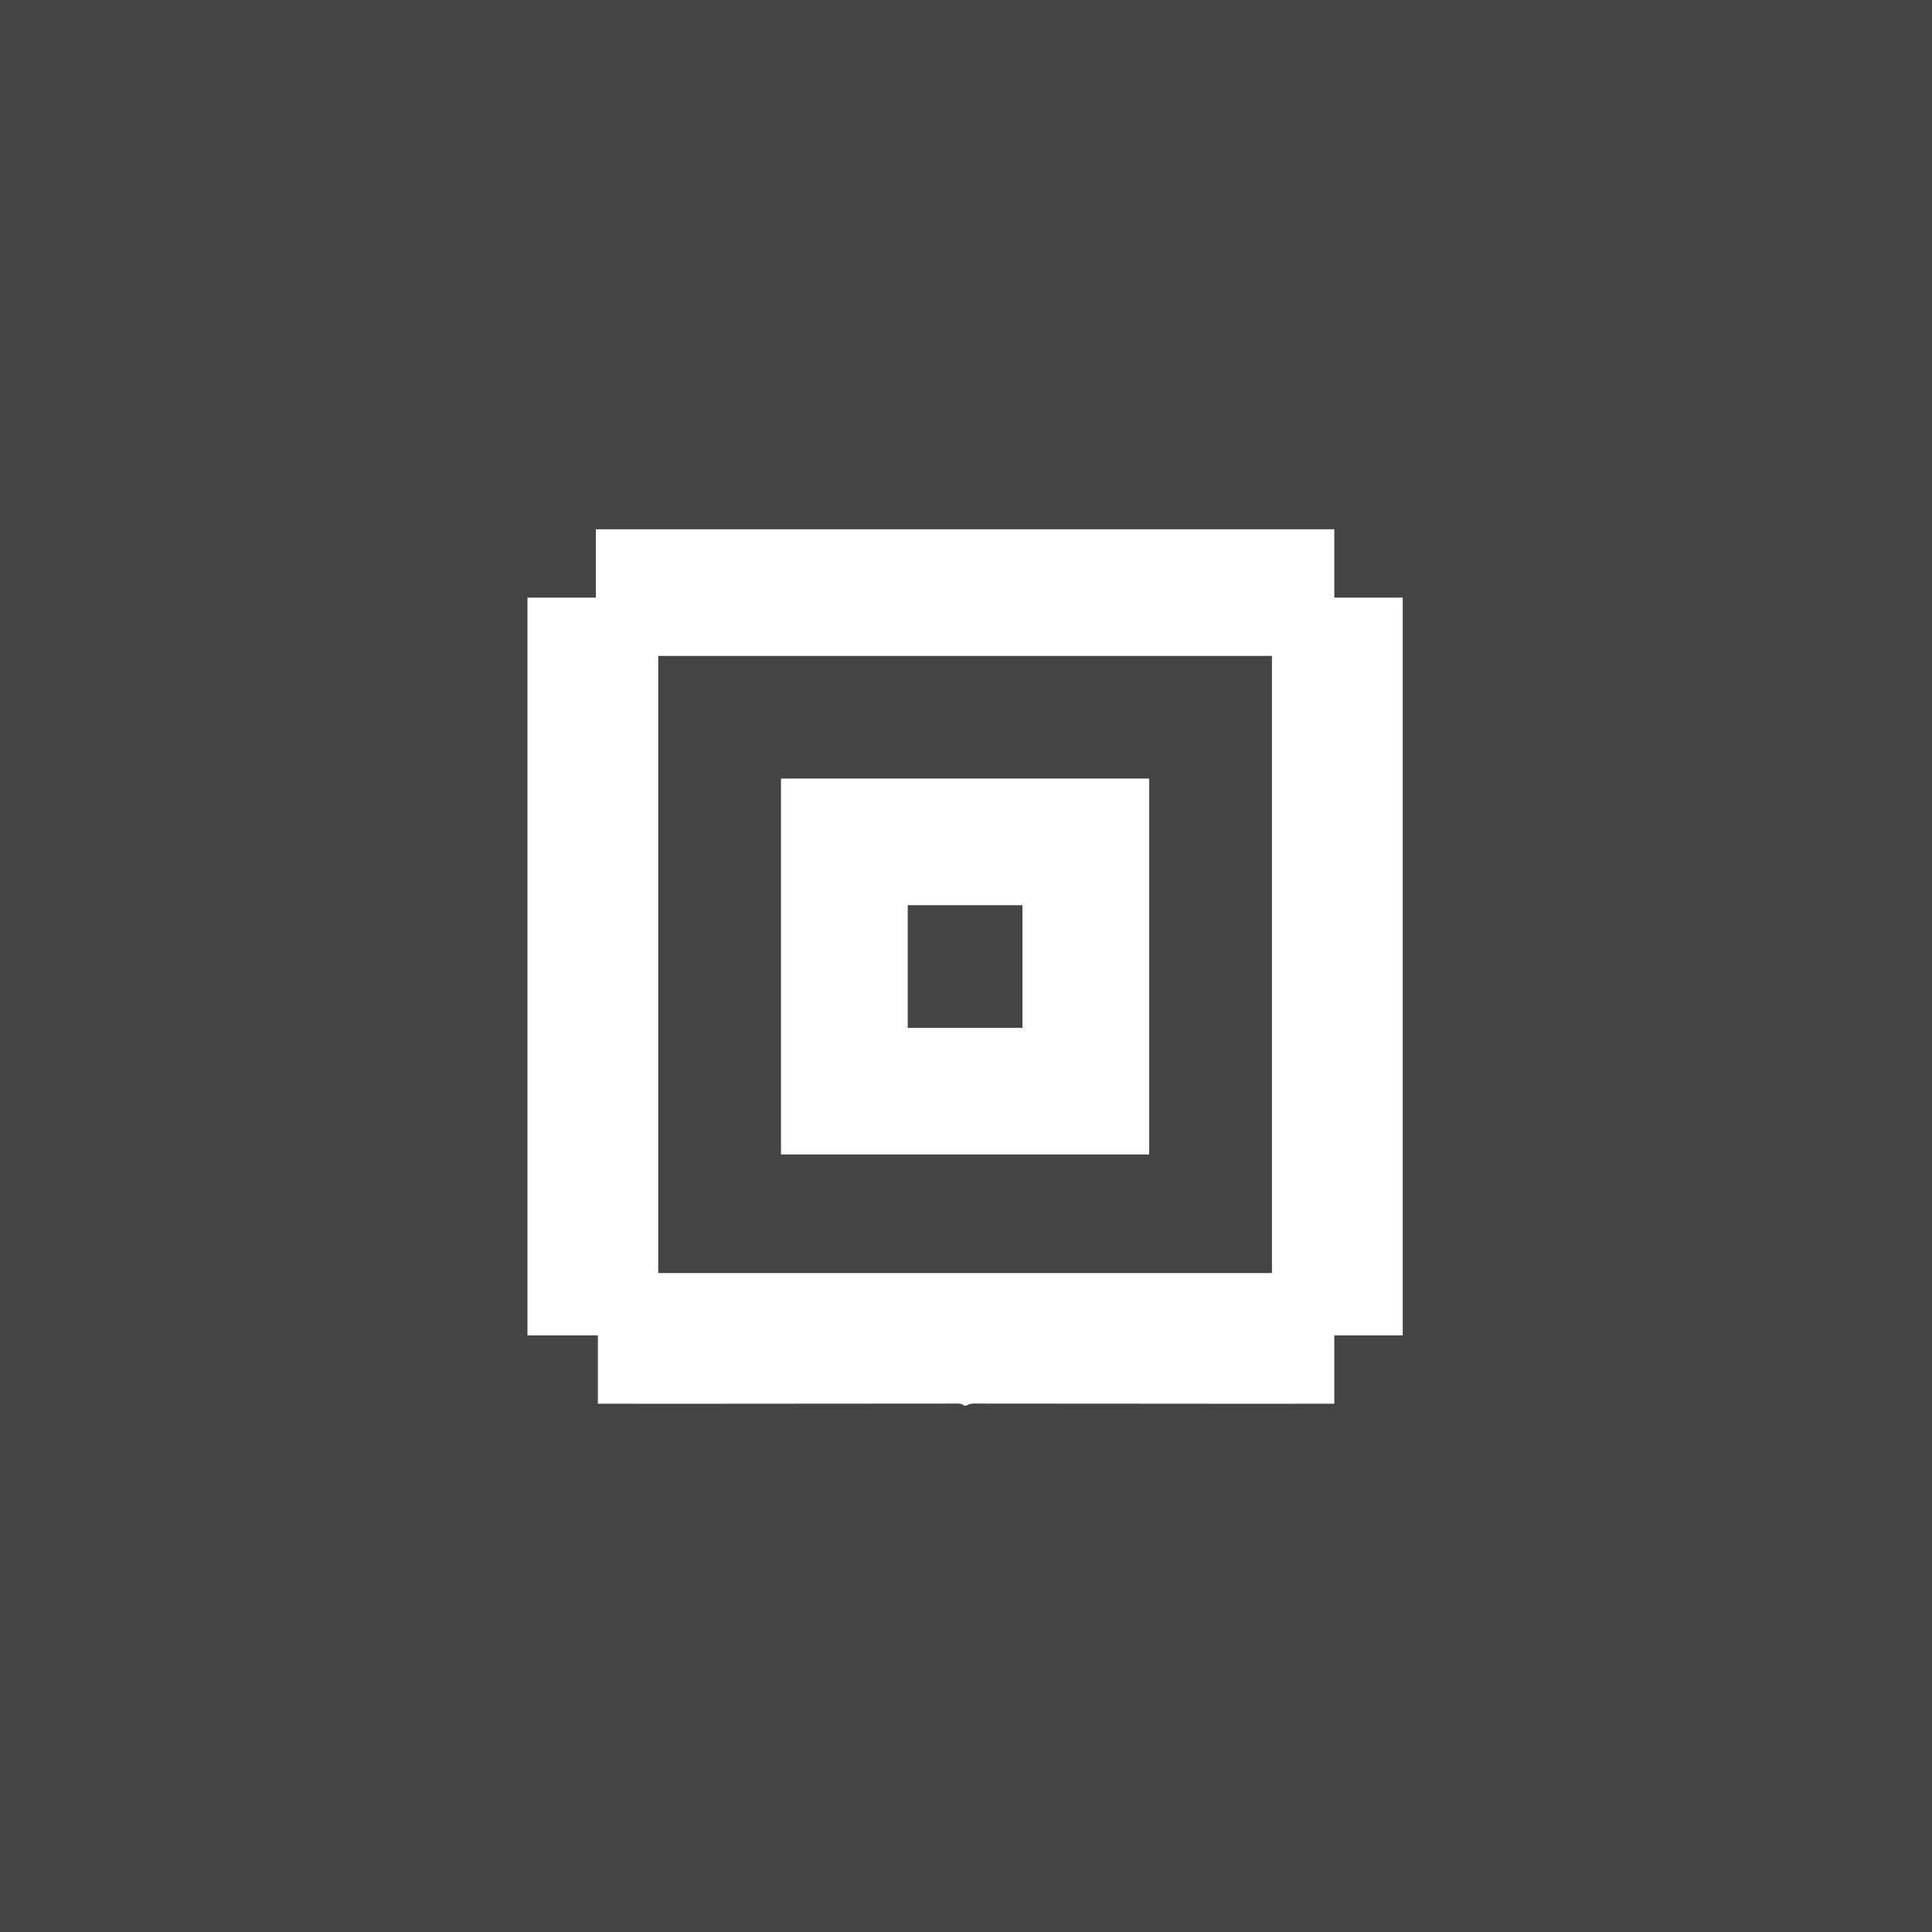
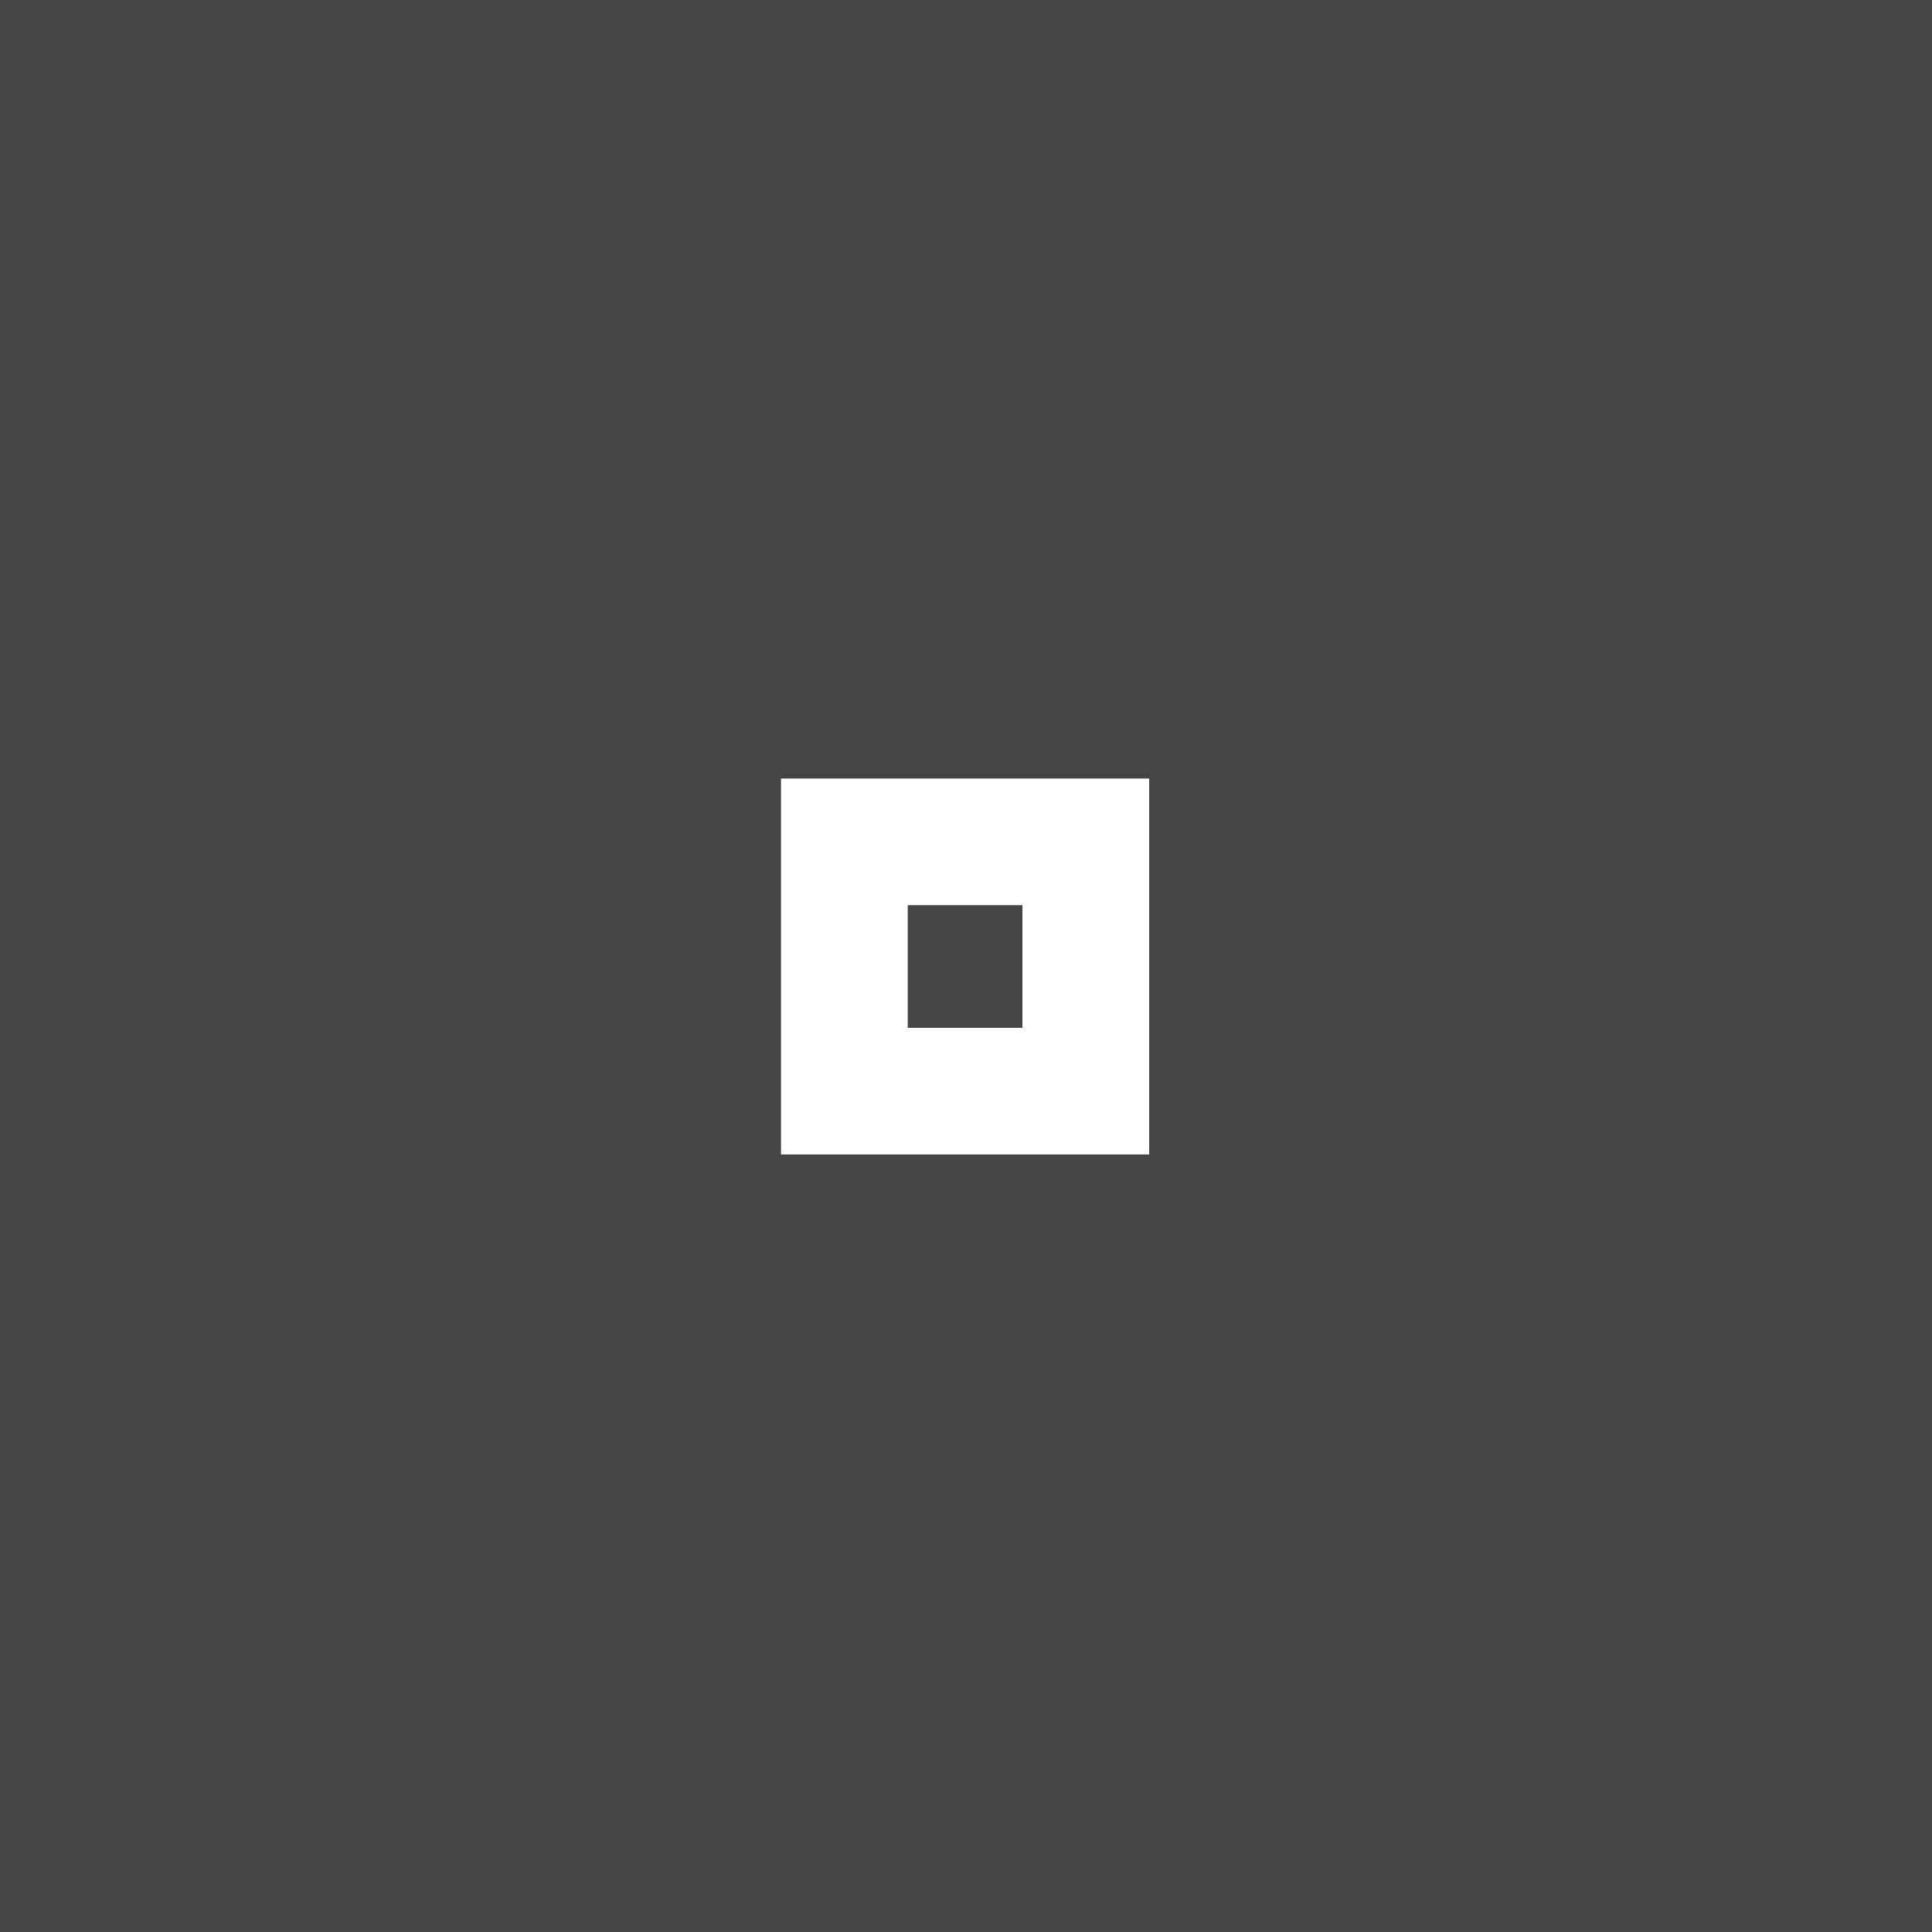
<svg xmlns="http://www.w3.org/2000/svg" width="1920" height="1920" viewBox="0 0 1920 1920" fill="none">
  <rect width="1920" height="1920" fill="#444444" />
-   <rect width="1920" height="1920" fill="#444444" />
-   <path d="M958.09 1397C956.24 1395.02 953.86 1394.86 951.33 1394.86C832.27 1394.82 713.19 1395.19 594.17 1395V1327.08H524.18V593.92H592.17V526H1326.02V593.92H1394.01V1327.08H1326.02V1395C1206.33 1395.19 1086.58 1394.81 966.86 1394.86C963.13 1394.86 960.45 1397 960.1 1397H958.1H958.09ZM1264.03 651.85H654.15V1265.15H1264.03V651.85Z" fill="white" />
  <path d="M1142.05 773.71V1147.28H776.12V773.71H1142.05ZM1016.08 899.57H902.1V1021.43H1016.08V899.57Z" fill="white" />
</svg>